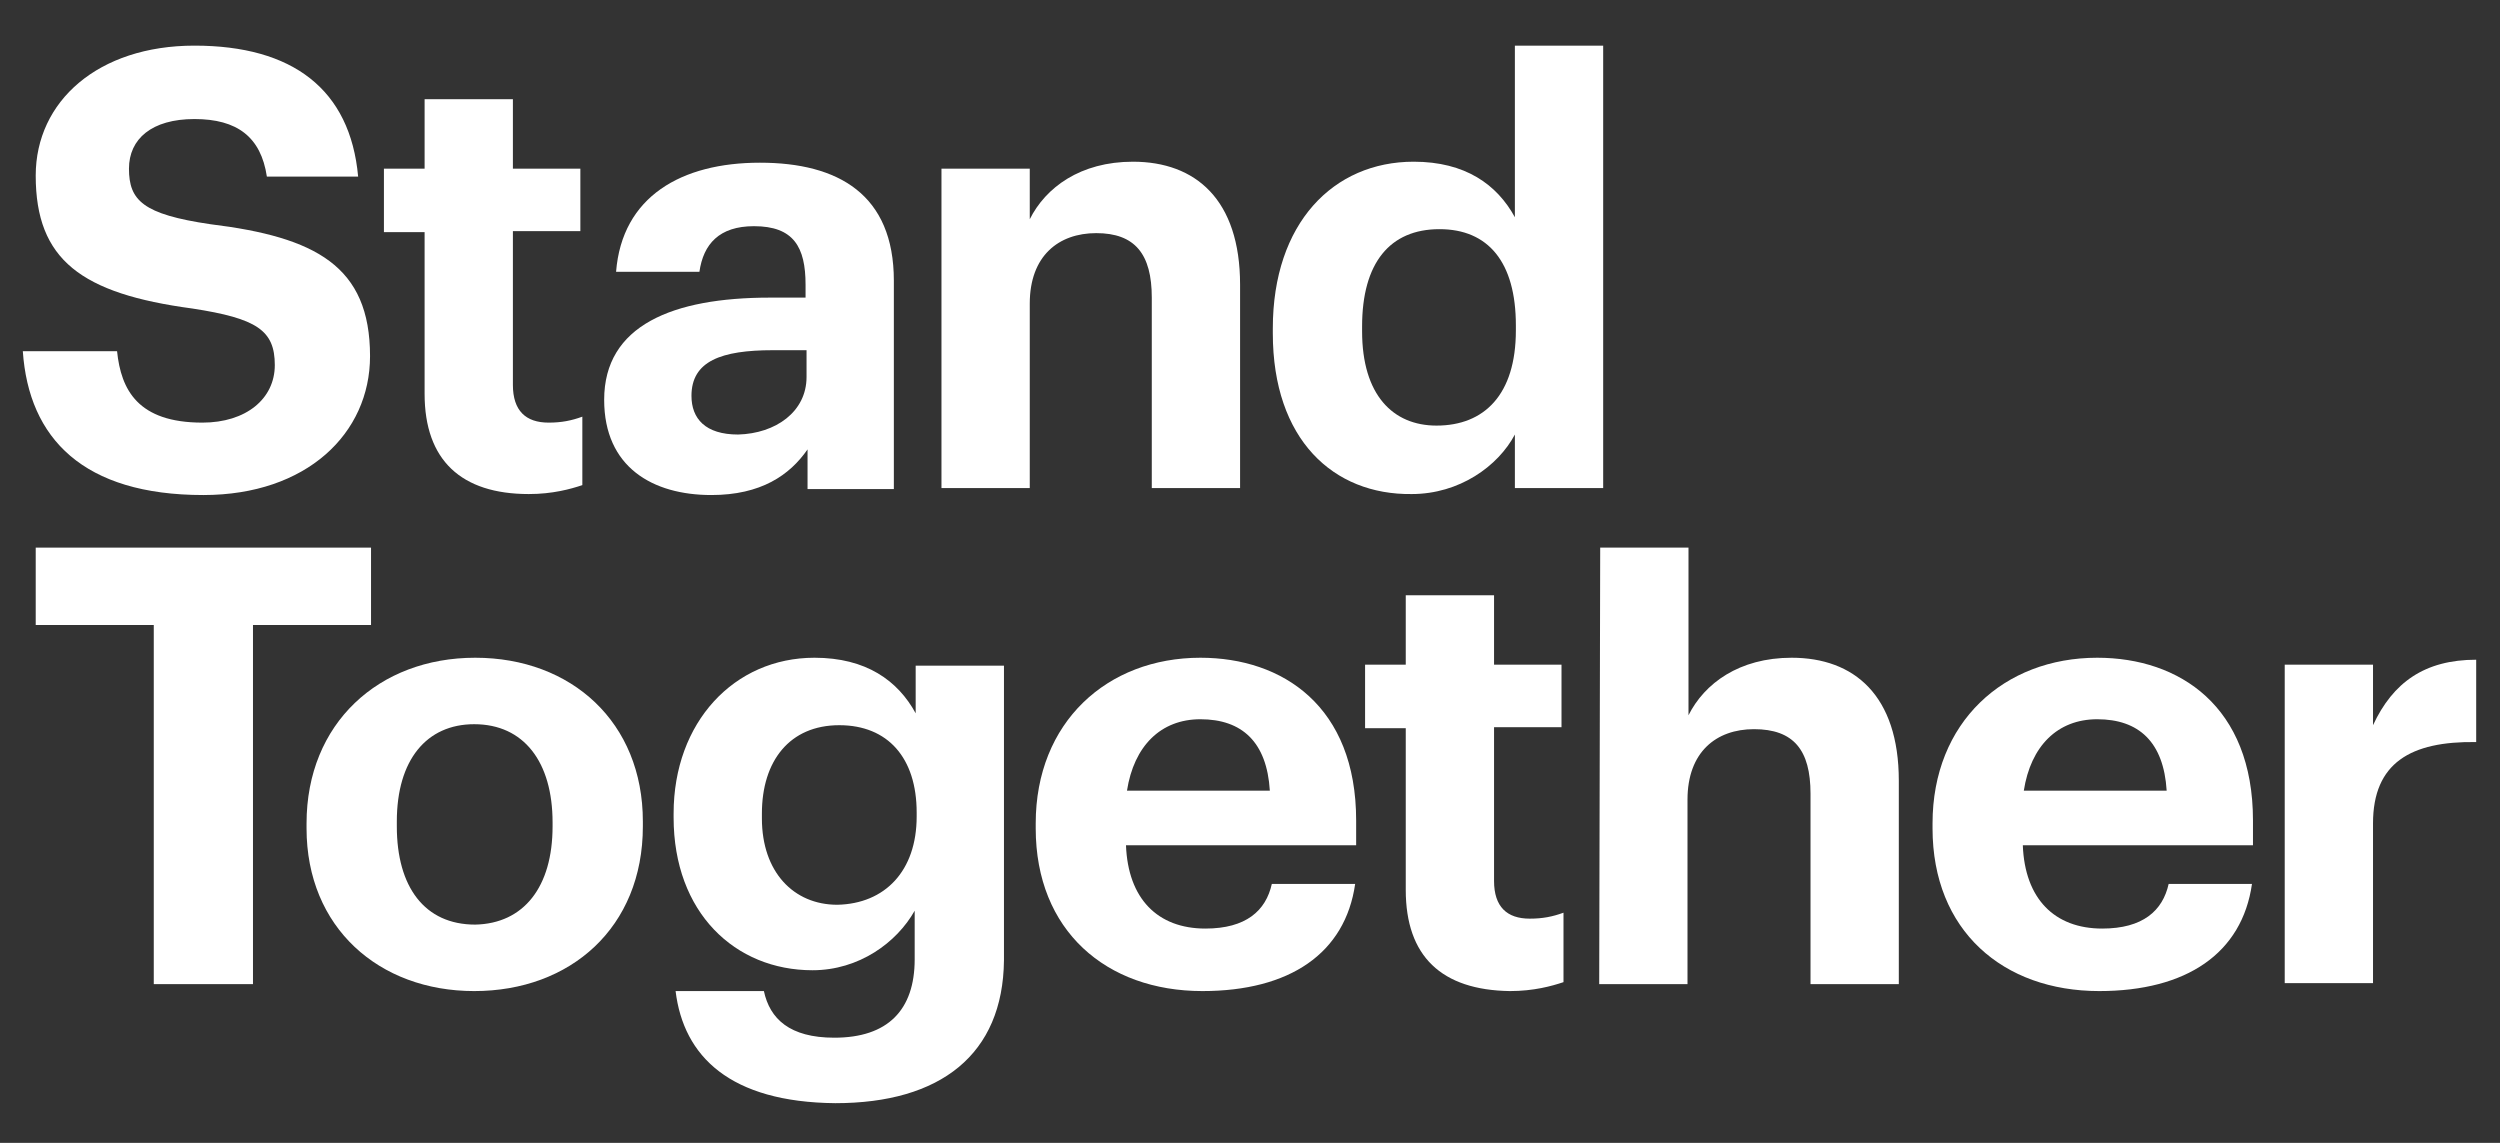
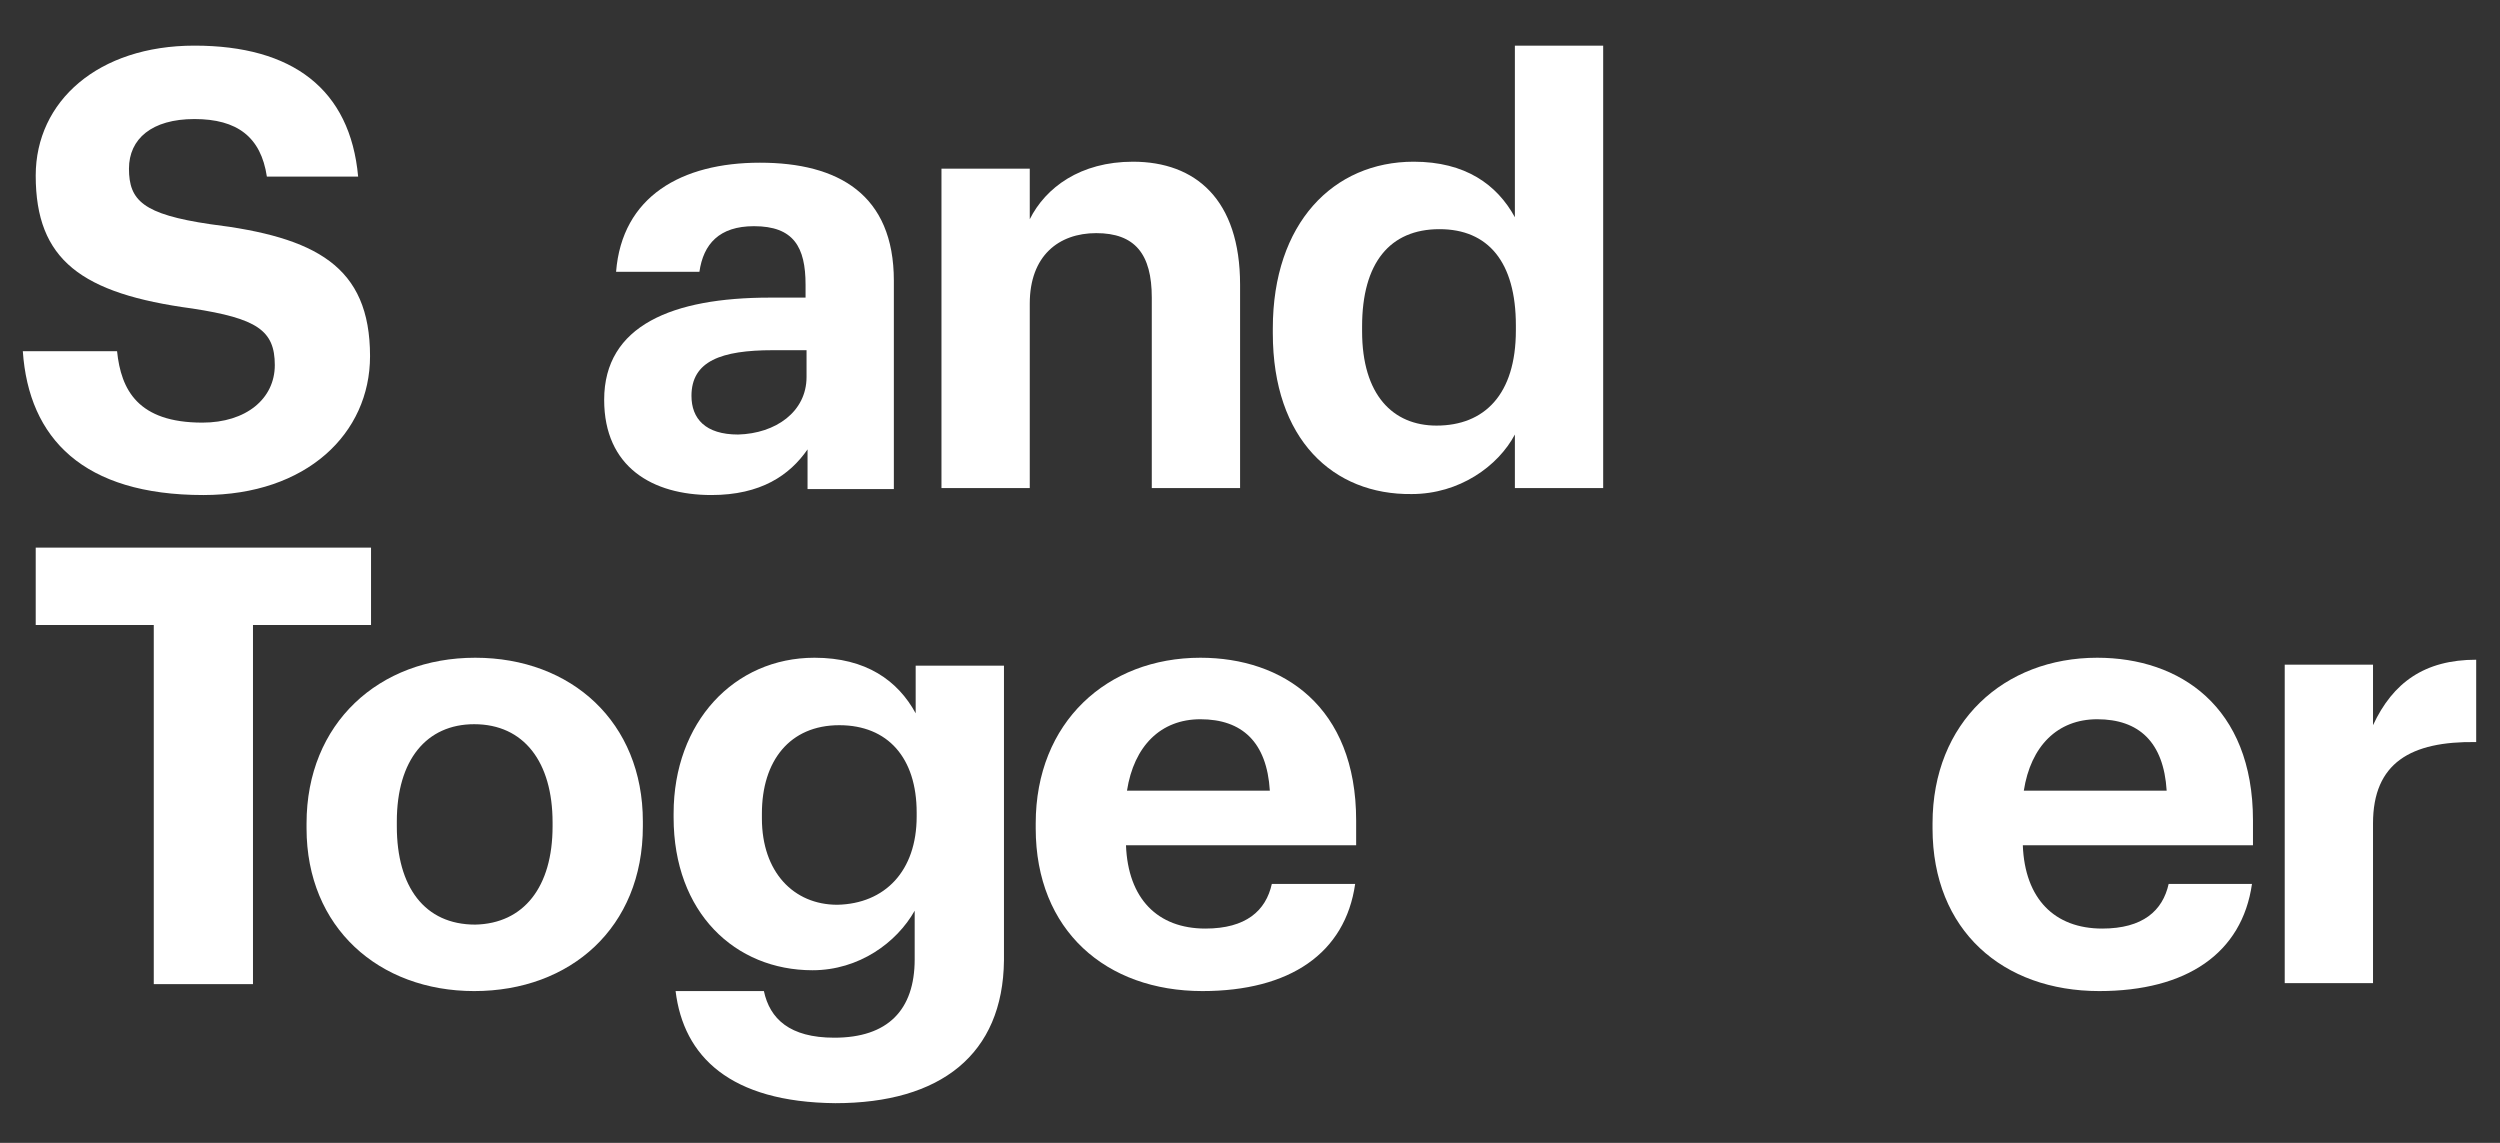
<svg xmlns="http://www.w3.org/2000/svg" version="1.1" id="Layer_1" x="0px" y="0px" viewBox="0 0 252 115.2" style="enable-background:new 0 0 252 115.2;" xml:space="preserve">
  <rect x="0" y="0" width="252" height="115.2" fill="#333333" stroke="none" />
  <style type="text/css">
	.st0{fill:#FFFFFF;}
</style>
  <g>
    <path class="st0" d="M2.3,35.4h9.5c0.4,3.9,2.1,7.2,8.6,7.2c4.4,0,7.3-2.4,7.3-5.8c0-3.5-1.8-4.7-8.3-5.7   C8.2,29.6,3.6,26.2,3.6,17.7c0-7.5,6.3-13.1,16-13.1c9.9,0,15.7,4.4,16.5,13.2h-9.2c-0.6-4-3-5.8-7.3-5.8s-6.6,2-6.6,5   c0,3.2,1.4,4.6,8.2,5.6c10.6,1.3,16.1,4.2,16.1,13.3c0,7.8-6.4,14-16.8,14C8.4,49.9,2.9,44.2,2.3,35.4z" />
-     <path class="st0" d="M42.8,39.7V23.4h-4.1V17h4.1v-7h8.9v7h6.8v6.3h-6.8v15.5c0,2.6,1.3,3.8,3.6,3.8c1.3,0,2.3-0.2,3.4-0.6v6.9   c-1.2,0.4-3,0.9-5.4,0.9C46.5,49.8,42.8,46.4,42.8,39.7z" />
    <path class="st0" d="M60.9,40.3c0-7.5,6.9-10.3,16.7-10.3h3.6v-1.3c0-3.8-1.2-5.9-5.2-5.9c-3.5,0-5.1,1.8-5.5,4.6h-8.4   c0.6-7.6,6.6-11,14.5-11s13.5,3.2,13.5,11.9v21h-8.7v-4c-1.8,2.6-4.7,4.6-9.7,4.6C65.8,49.9,60.9,47.1,60.9,40.3z M81.3,38v-2.7   h-3.4c-5.2,0-8.2,1.1-8.2,4.6c0,2.3,1.4,3.9,4.7,3.9C78.2,43.7,81.3,41.5,81.3,38z" />
    <path class="st0" d="M94.9,17h8.9v5.1c1.6-3.2,5.1-5.8,10.4-5.8c6.3,0,10.8,3.8,10.8,12.4v20.5h-8.9V30c0-4.4-1.7-6.5-5.6-6.5   c-3.8,0-6.7,2.3-6.7,7.1v18.6h-8.9V17L94.9,17z" />
    <path class="st0" d="M128.3,33.6v-0.5c0-10.6,6.1-16.8,14.2-16.8c5.2,0,8.4,2.3,10.2,5.6V4.6h8.9v44.6h-8.9v-5.4   c-1.7,3.2-5.6,6-10.4,6C134.4,49.9,128.3,44.3,128.3,33.6z M152.8,33.3v-0.5c0-6.4-2.8-9.7-7.7-9.7c-5,0-7.8,3.4-7.8,9.8v0.5   c0,6.4,3.1,9.5,7.5,9.5C149.6,42.9,152.8,39.8,152.8,33.3z" />
    <path class="st0" d="M15.4,63H3.6v-7.8h33.8V63H25.5v36.2h-10V63L15.4,63z" />
    <path class="st0" d="M30.9,83.5V83c0-10.1,7.3-16.7,17-16.7s16.9,6.5,16.9,16.5v0.5c0,10.2-7.3,16.6-17,16.6   C38.2,99.9,30.9,93.5,30.9,83.5z M55.7,83.3v-0.4c0-6.1-2.9-9.9-7.9-9.9C43,73,40,76.6,40,82.8v0.5c0,6.1,2.8,9.9,7.9,9.9   C52.8,93.1,55.7,89.4,55.7,83.3z" />
    <path class="st0" d="M68.1,99.9h8.9c0.6,2.8,2.6,4.7,7.1,4.7c5.4,0,8.1-2.8,8.1-7.9v-4.9c-1.8,3.2-5.6,6-10.3,6   c-7.8,0-14-5.8-14-15.4V82c0-9.2,6.1-15.7,14.2-15.7c5.2,0,8.4,2.3,10.2,5.6v-4.8h8.9v29.7c-0.1,9.5-6.4,14.4-17,14.4   C73.6,111.1,68.9,106.5,68.1,99.9z M92.4,82.3v-0.4c0-5.5-2.9-8.8-7.8-8.8c-5,0-7.8,3.6-7.8,8.9v0.5c0,5.4,3.2,8.7,7.6,8.7   C89.2,91.1,92.4,87.8,92.4,82.3z" />
    <path class="st0" d="M104.4,83.5V83c0-10.2,7.2-16.7,16.6-16.7c8.3,0,15.7,4.9,15.7,16.4v2.5h-23.2c0.2,5.4,3.2,8.4,8,8.4   c4.1,0,6.1-1.8,6.7-4.5h8.4c-1,7-6.6,10.8-15.4,10.8C111.5,99.9,104.4,93.8,104.4,83.5z M128,79.7c-0.3-4.9-2.8-7.2-7-7.2   c-4,0-6.7,2.7-7.4,7.2H128z" />
-     <path class="st0" d="M141.7,89.7V73.4h-4.1V67h4.1v-7h8.9v7h6.8v6.3h-6.8v15.5c0,2.6,1.3,3.8,3.6,3.8c1.3,0,2.3-0.2,3.4-0.6V99   c-1.2,0.4-3,0.9-5.4,0.9C145.3,99.8,141.7,96.4,141.7,89.7z" />
-     <path class="st0" d="M161.3,55.2h8.9v16.9c1.6-3.2,5.1-5.8,10.4-5.8c6.3,0,10.8,3.8,10.8,12.4v20.5h-8.9V80c0-4.4-1.7-6.5-5.7-6.5   c-3.8,0-6.7,2.3-6.7,7.1v18.6h-8.9L161.3,55.2L161.3,55.2z" />
    <path class="st0" d="M194.8,83.5V83c0-10.2,7.2-16.7,16.6-16.7c8.3,0,15.7,4.9,15.7,16.4v2.5h-23.2c0.2,5.4,3.2,8.4,8,8.4   c4.1,0,6.1-1.8,6.7-4.5h8.4c-1,7-6.6,10.8-15.4,10.8C201.9,99.9,194.8,93.8,194.8,83.5z M218.4,79.7c-0.3-4.9-2.8-7.2-7-7.2   c-4,0-6.7,2.7-7.4,7.2H218.4z" />
    <path class="st0" d="M230.3,67h8.9v6.1c2-4.3,5.2-6.6,10.4-6.6v8.3c-6.6-0.1-10.4,2.1-10.4,8.2v16.1h-8.9V67z" />
  </g>
</svg>